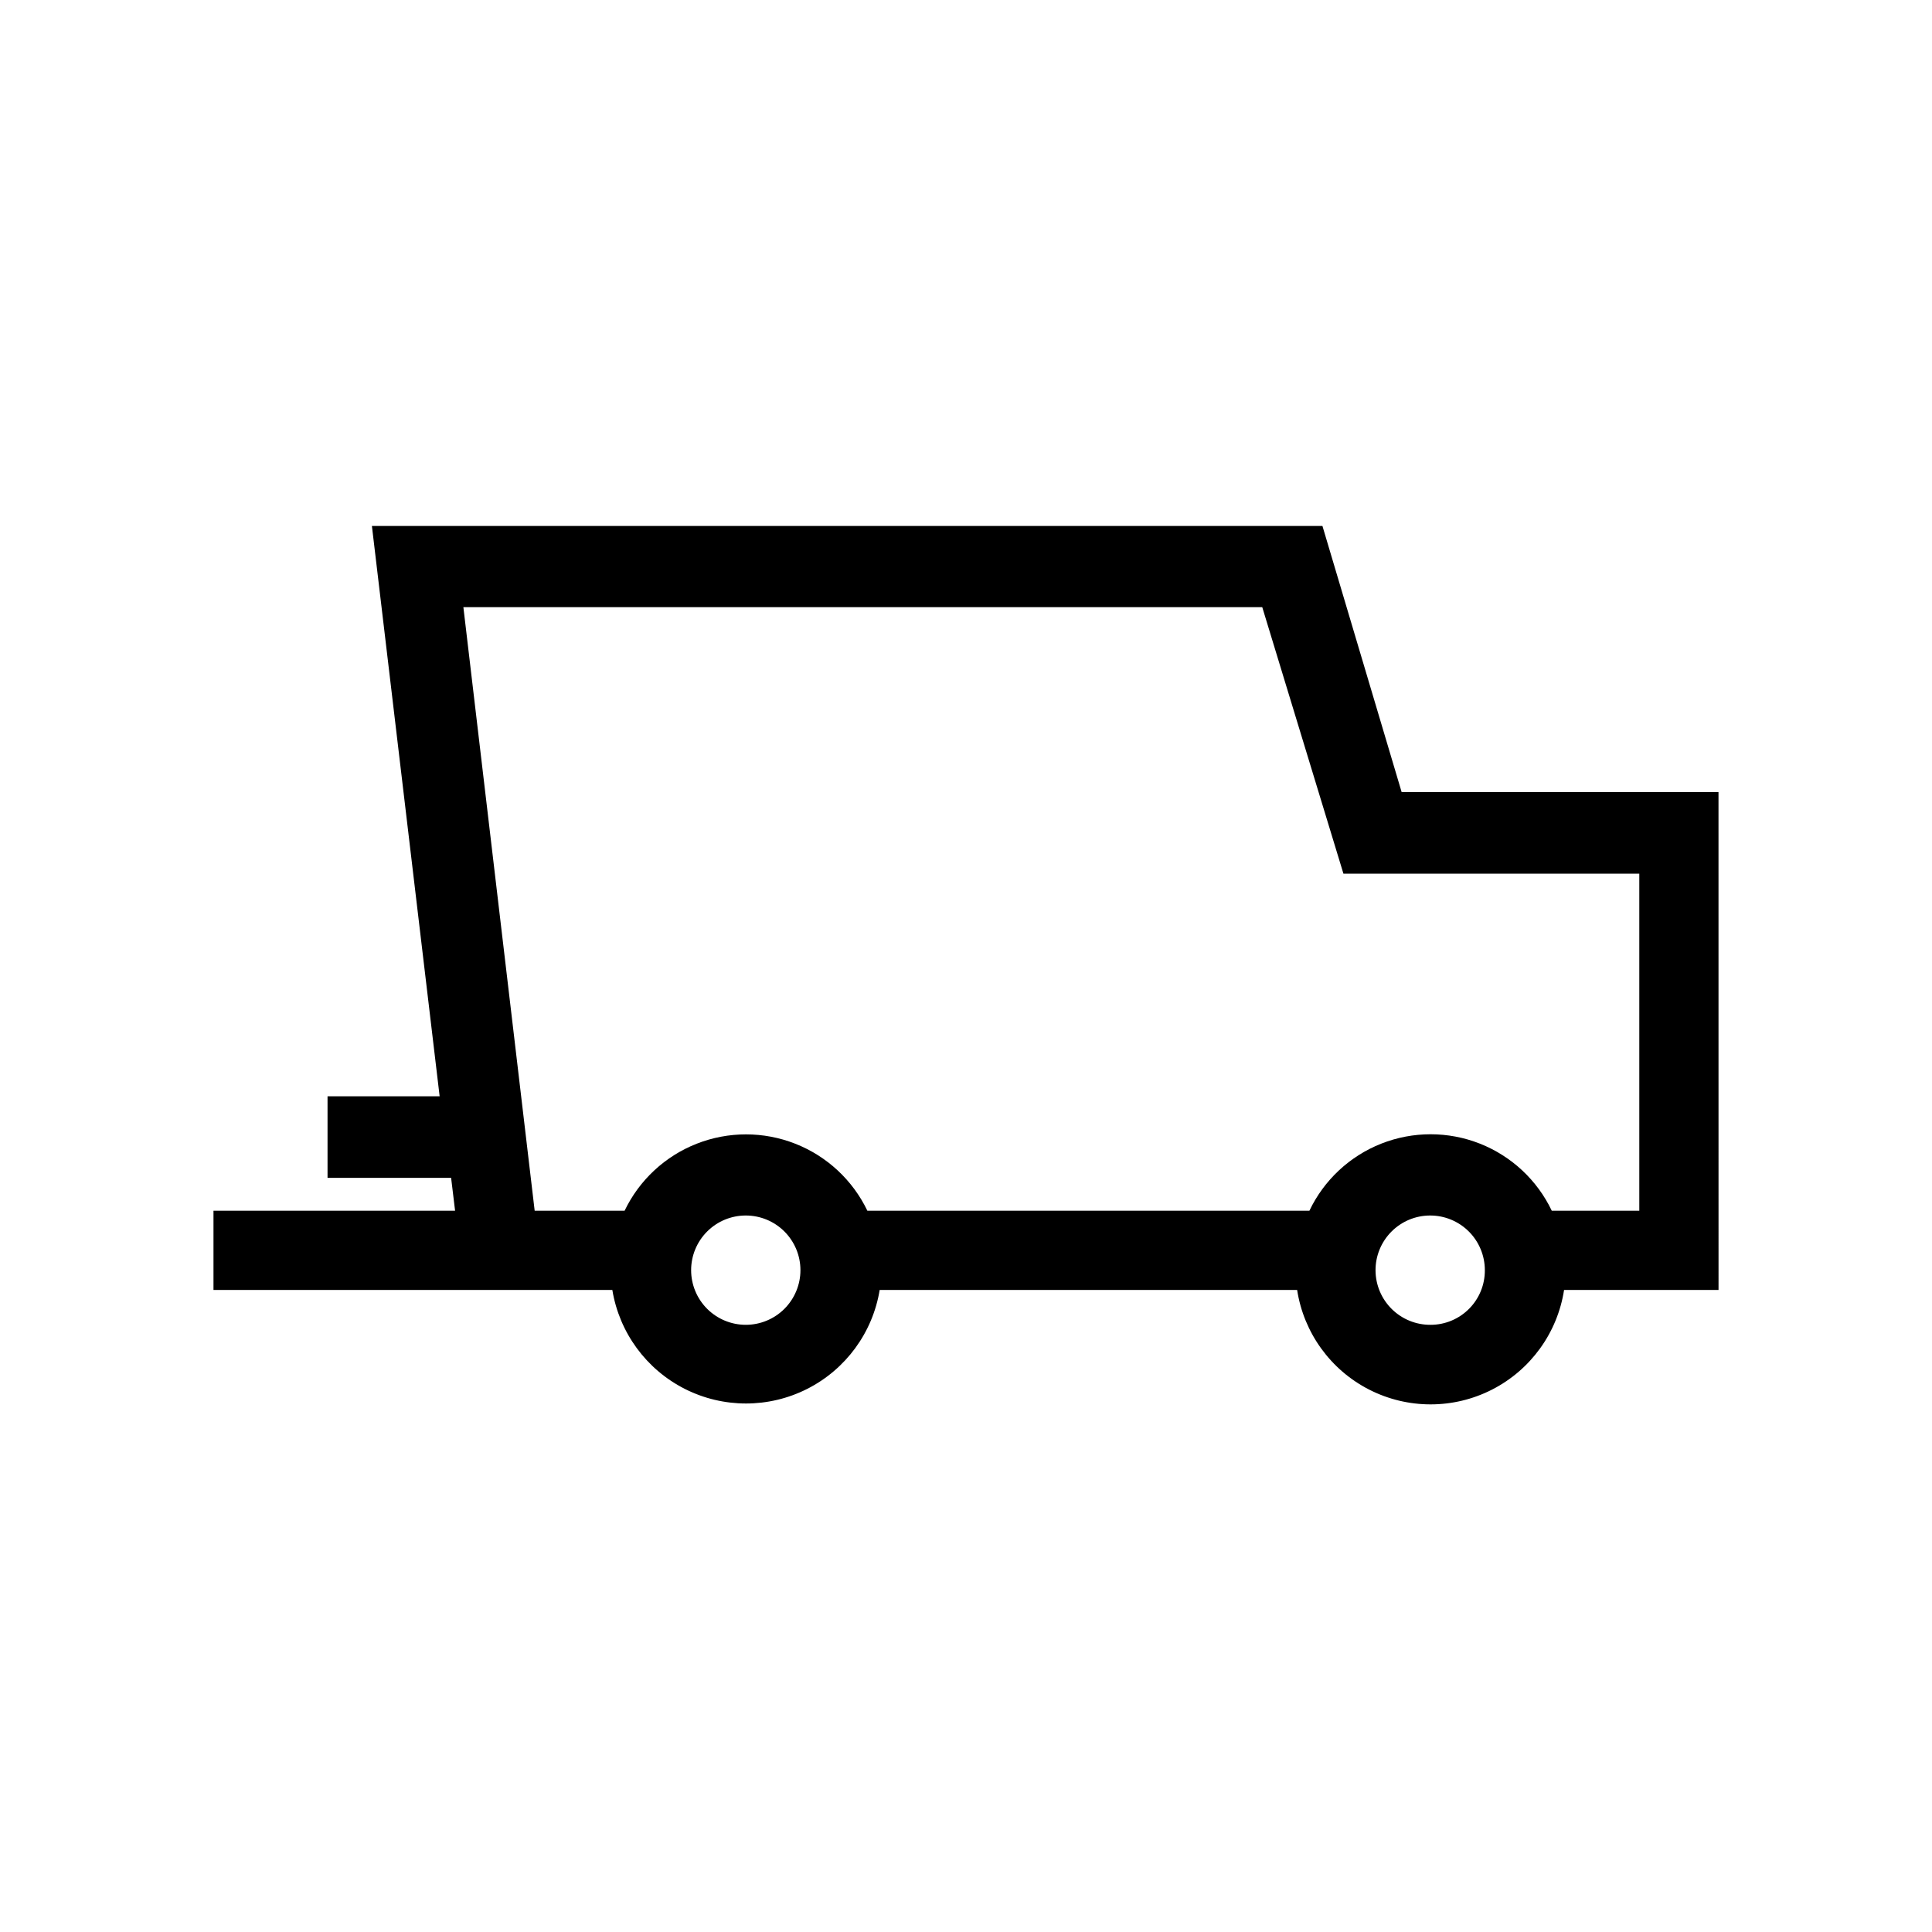
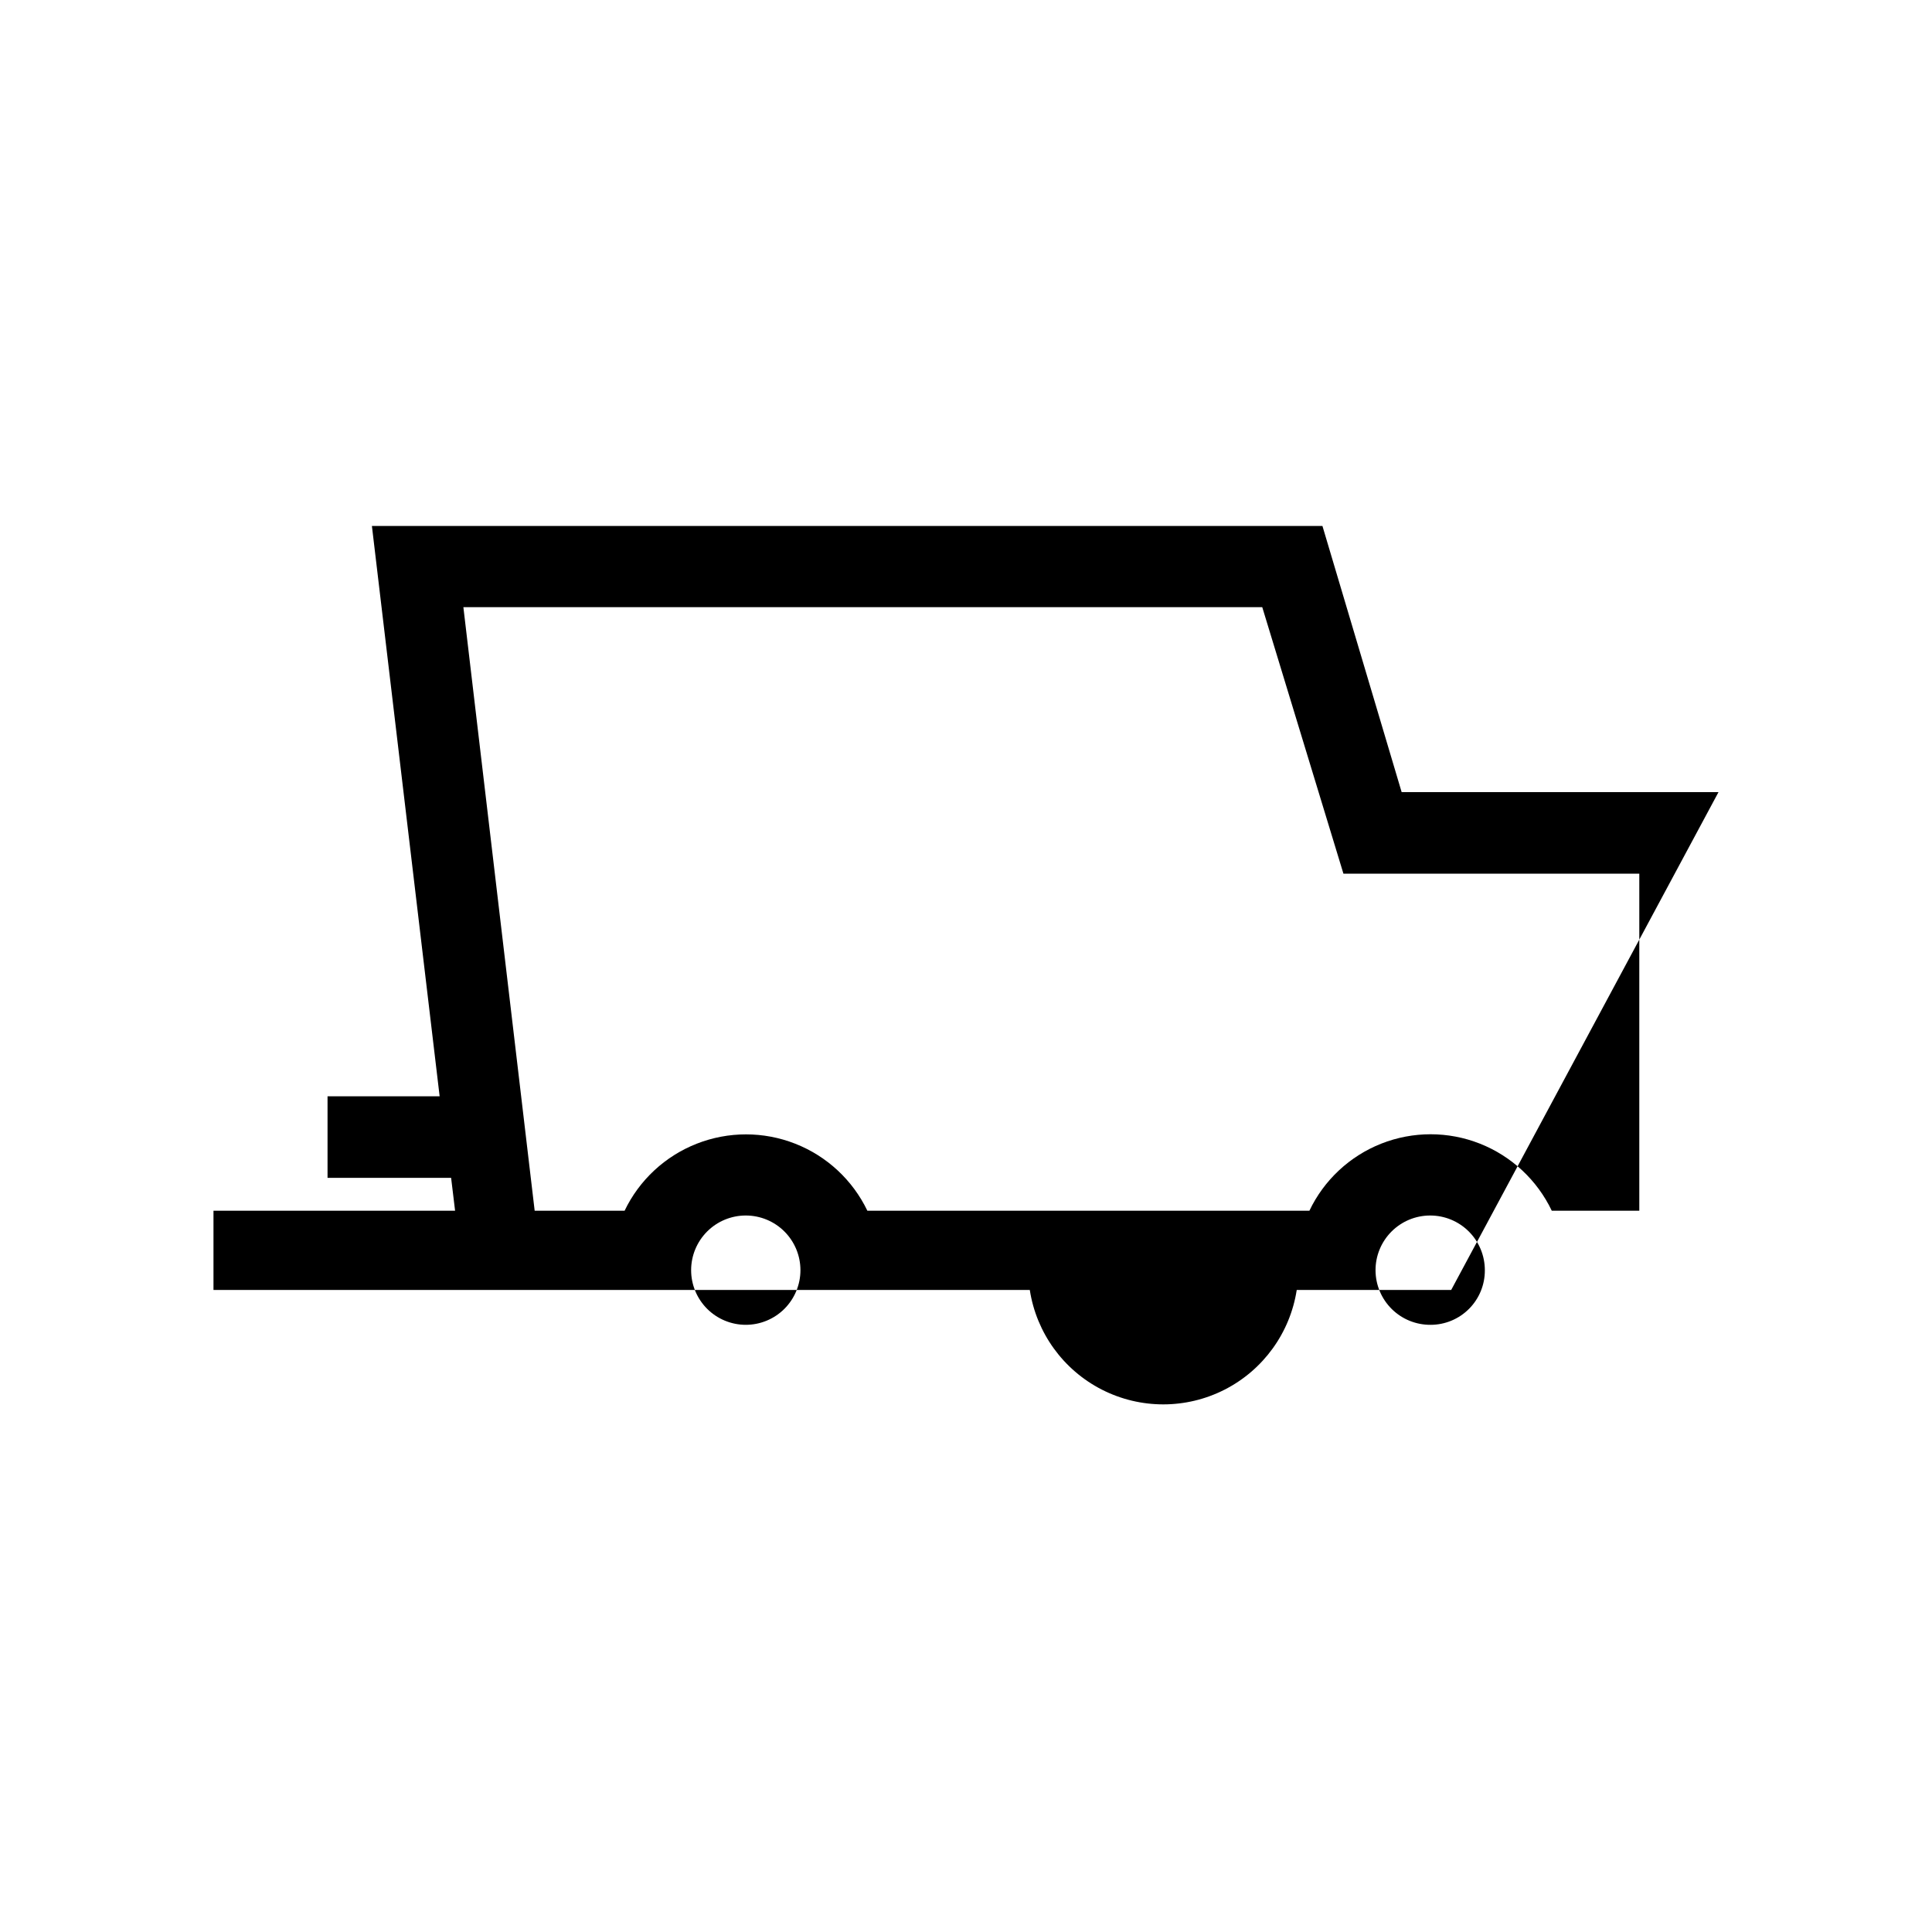
<svg xmlns="http://www.w3.org/2000/svg" fill="#000000" width="800px" height="800px" version="1.1" viewBox="144 144 512 512">
-   <path d="m599.42 353.92h-83.969l-20.992-70.535h-251.9l17.949 151.14h-29.707v21.621h32.75l1.051 8.711h-64.027v20.992h105.7c1.852 11.297 8.977 21.031 19.184 26.211 10.207 5.176 22.273 5.176 32.48 0 10.207-5.18 17.332-14.914 19.184-26.211h110.63c1.754 11.355 8.852 21.176 19.082 26.406 10.23 5.227 22.348 5.227 32.578 0 10.23-5.231 17.328-15.051 19.082-26.406h40.934zm-257.78 141.17c-3.84 0-7.527-1.527-10.242-4.242-2.715-2.719-4.242-6.402-4.242-10.242 0-3.844 1.527-7.527 4.242-10.242 2.715-2.719 6.402-4.242 10.242-4.242s7.527 1.523 10.242 4.242c2.715 2.715 4.242 6.398 4.242 10.242 0 3.84-1.527 7.523-4.242 10.242-2.715 2.715-6.402 4.242-10.242 4.242zm181.48 0c-3.848 0.027-7.547-1.477-10.285-4.18-2.738-2.707-4.285-6.387-4.305-10.234-0.02-3.848 1.496-7.547 4.207-10.277 2.711-2.731 6.394-4.269 10.242-4.277 3.848-0.012 7.539 1.512 10.266 4.231 2.723 2.715 4.254 6.406 4.254 10.254 0.027 3.832-1.473 7.516-4.176 10.234-2.699 2.719-6.371 4.25-10.203 4.25zm55.312-30.23h-23.195c-3.875-8.129-10.695-14.488-19.074-17.793-8.383-3.301-17.703-3.301-26.086 0-8.383 3.305-15.199 9.664-19.074 17.793h-117.14c-3.902-8.125-10.73-14.473-19.121-17.766-8.387-3.297-17.711-3.297-26.102 0-8.387 3.293-15.219 9.641-19.117 17.766h-23.828l-18.895-159.96 211.71 0.004 21.516 70.637h78.406z" />
+   <path d="m599.42 353.92h-83.969l-20.992-70.535h-251.9l17.949 151.14h-29.707v21.621h32.75l1.051 8.711h-64.027v20.992h105.7h110.63c1.754 11.355 8.852 21.176 19.082 26.406 10.23 5.227 22.348 5.227 32.578 0 10.23-5.231 17.328-15.051 19.082-26.406h40.934zm-257.78 141.17c-3.84 0-7.527-1.527-10.242-4.242-2.715-2.719-4.242-6.402-4.242-10.242 0-3.844 1.527-7.527 4.242-10.242 2.715-2.719 6.402-4.242 10.242-4.242s7.527 1.523 10.242 4.242c2.715 2.715 4.242 6.398 4.242 10.242 0 3.84-1.527 7.523-4.242 10.242-2.715 2.715-6.402 4.242-10.242 4.242zm181.48 0c-3.848 0.027-7.547-1.477-10.285-4.18-2.738-2.707-4.285-6.387-4.305-10.234-0.02-3.848 1.496-7.547 4.207-10.277 2.711-2.731 6.394-4.269 10.242-4.277 3.848-0.012 7.539 1.512 10.266 4.231 2.723 2.715 4.254 6.406 4.254 10.254 0.027 3.832-1.473 7.516-4.176 10.234-2.699 2.719-6.371 4.25-10.203 4.25zm55.312-30.23h-23.195c-3.875-8.129-10.695-14.488-19.074-17.793-8.383-3.301-17.703-3.301-26.086 0-8.383 3.305-15.199 9.664-19.074 17.793h-117.14c-3.902-8.125-10.73-14.473-19.121-17.766-8.387-3.297-17.711-3.297-26.102 0-8.387 3.293-15.219 9.641-19.117 17.766h-23.828l-18.895-159.96 211.71 0.004 21.516 70.637h78.406z" />
</svg>